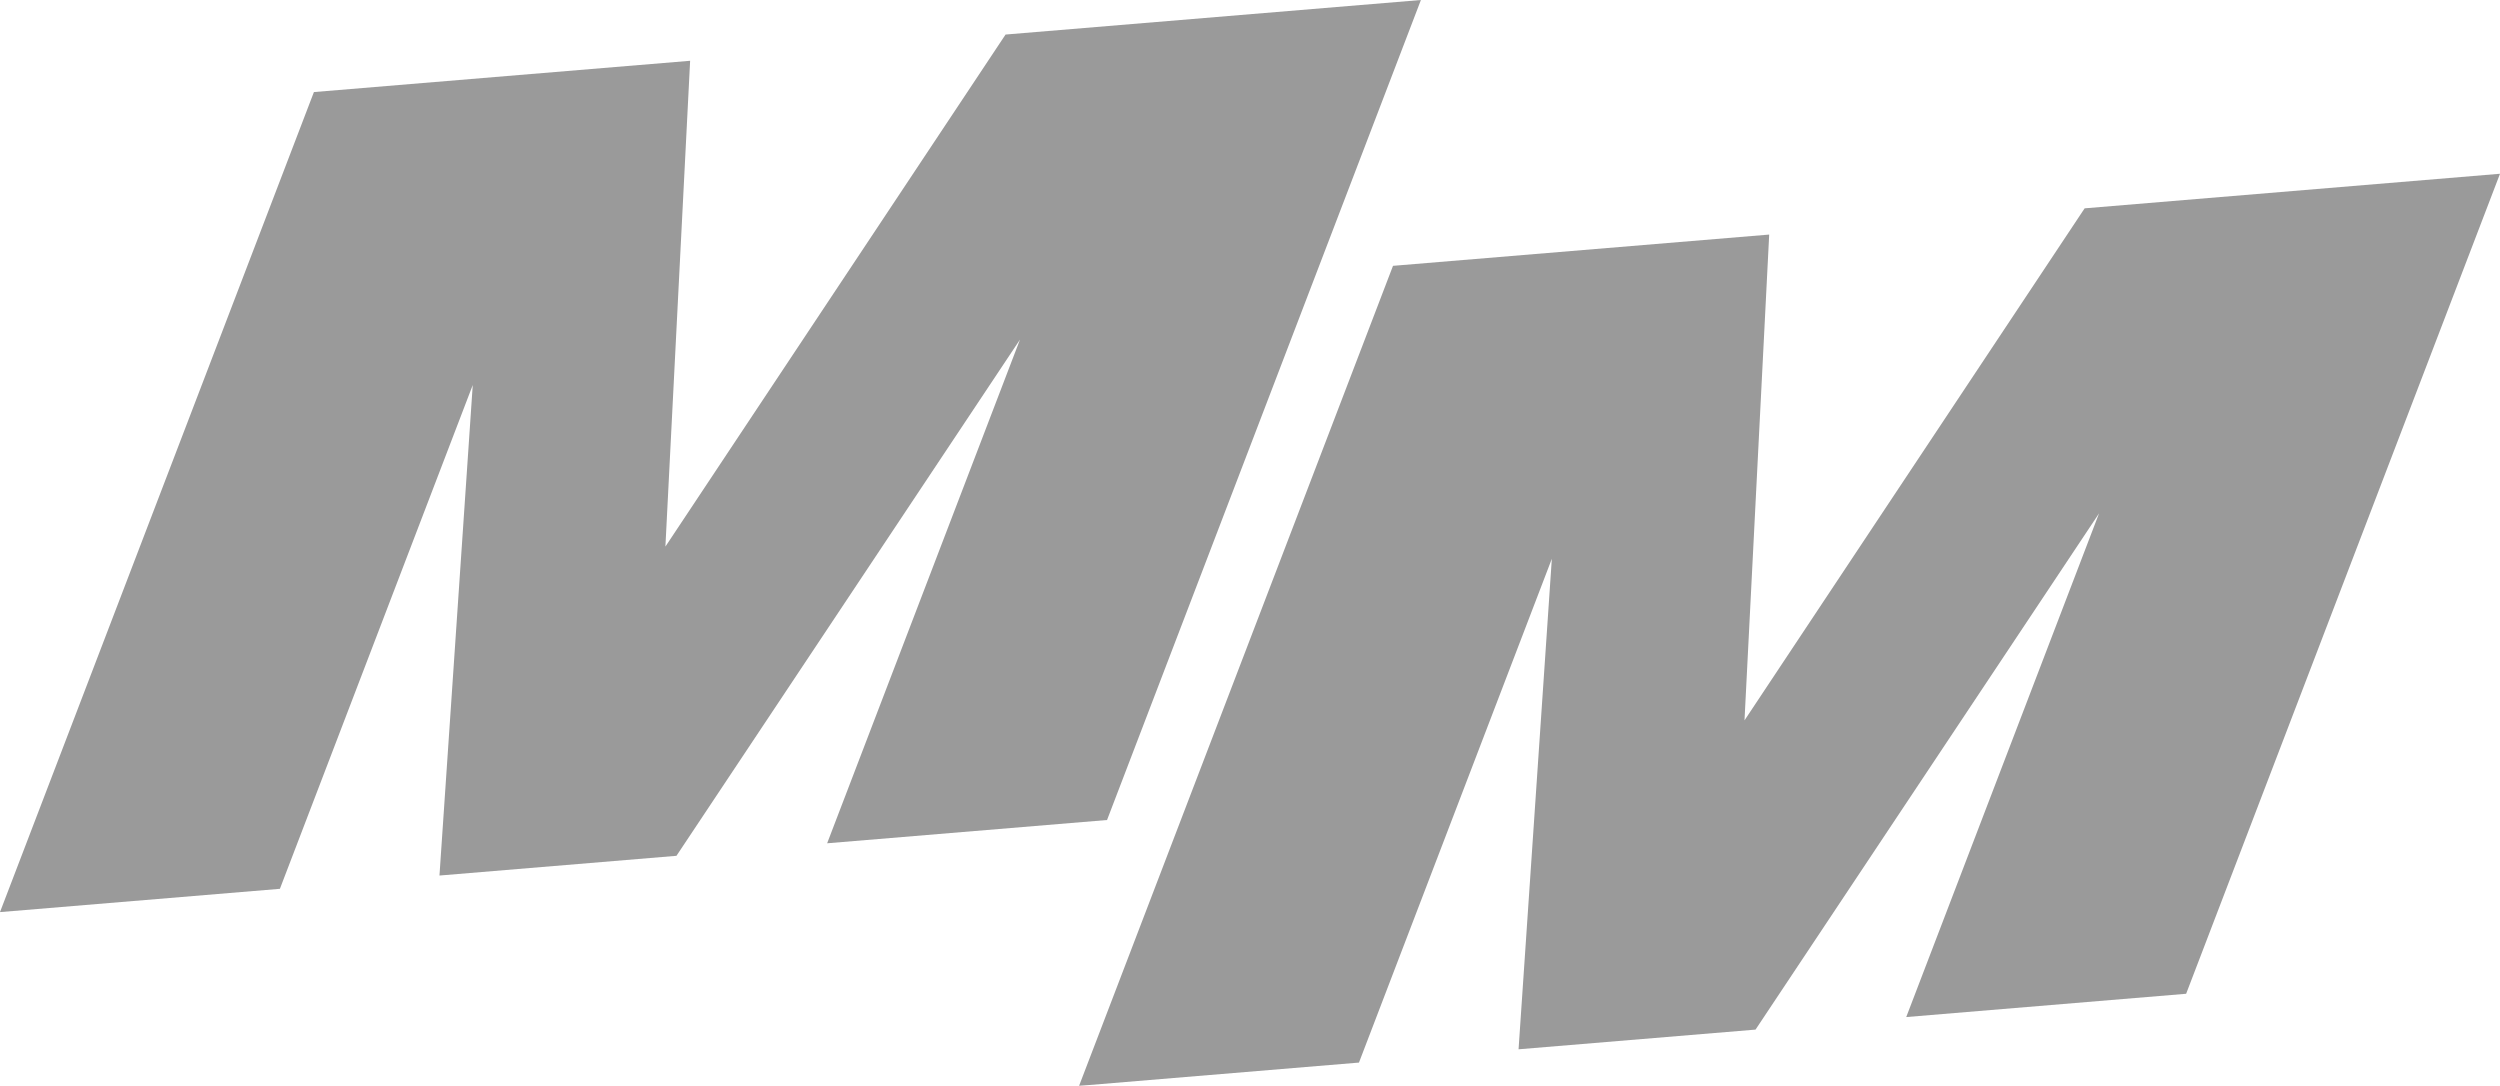
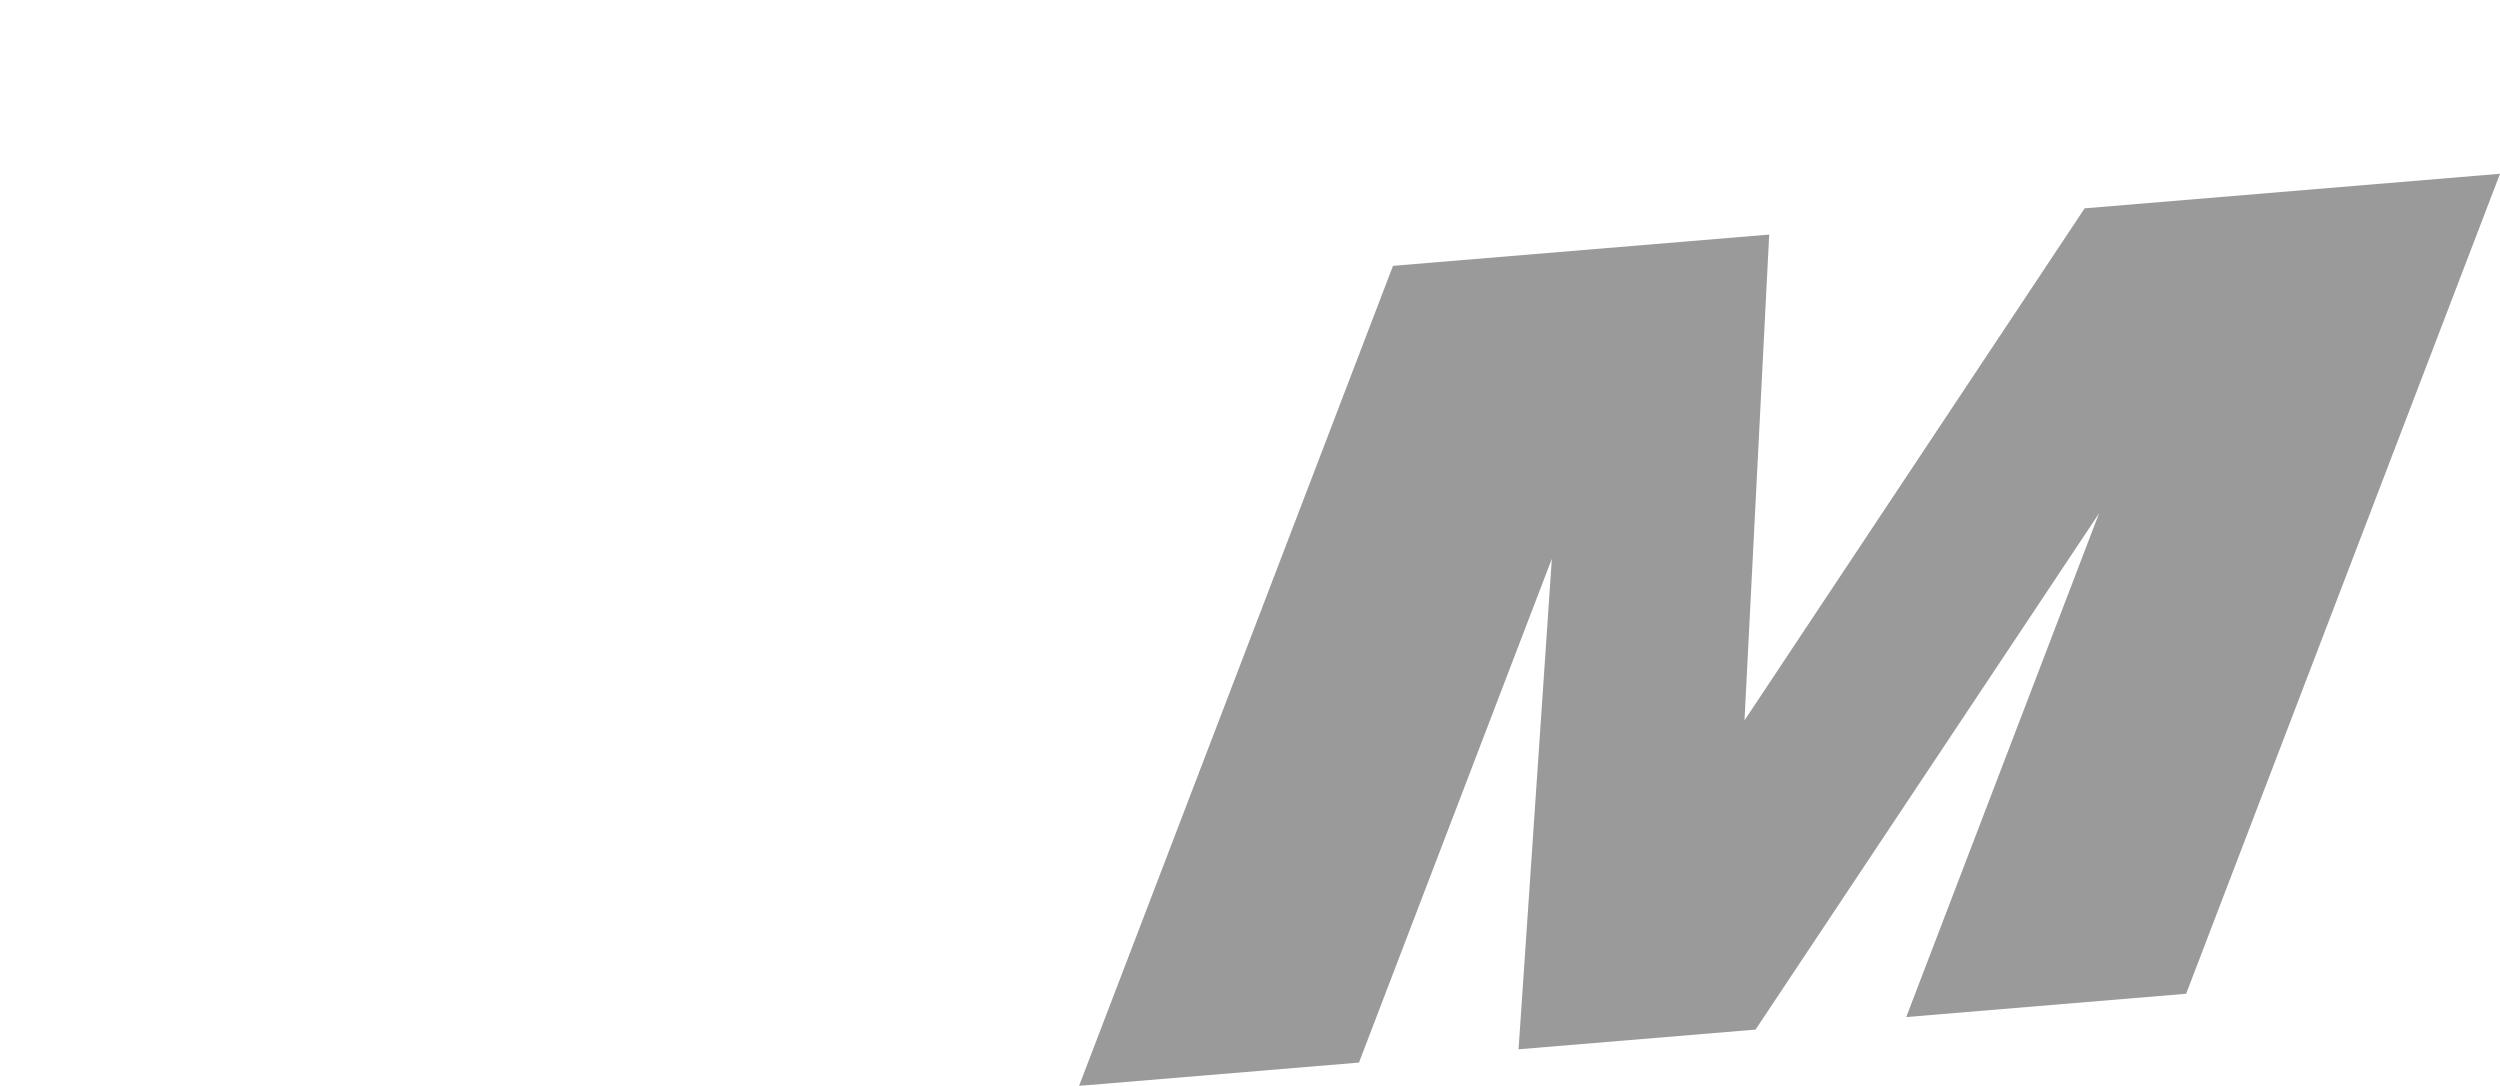
<svg xmlns="http://www.w3.org/2000/svg" width="99" height="43" viewBox="0 0 99 43" fill="none">
  <g opacity="0.45">
-     <path d="M39.82 1.368L56.268 0L43.839 32.472L32.755 33.394L40.392 13.446L26.788 33.89L17.403 34.671L18.721 15.246L11.084 35.197L0 36.119L12.431 3.646L27.329 2.407L26.35 21.645L39.82 1.368Z" fill="#1E1E1E" />
    <path d="M82.552 8.25L99 6.881L86.571 39.353L75.487 40.275L83.123 20.328L69.519 40.772L60.135 41.552L61.453 22.127L53.815 42.078L42.731 43L55.163 10.527L70.06 9.289L69.082 28.527L82.552 8.25Z" fill="#1E1E1E" />
  </g>
</svg>